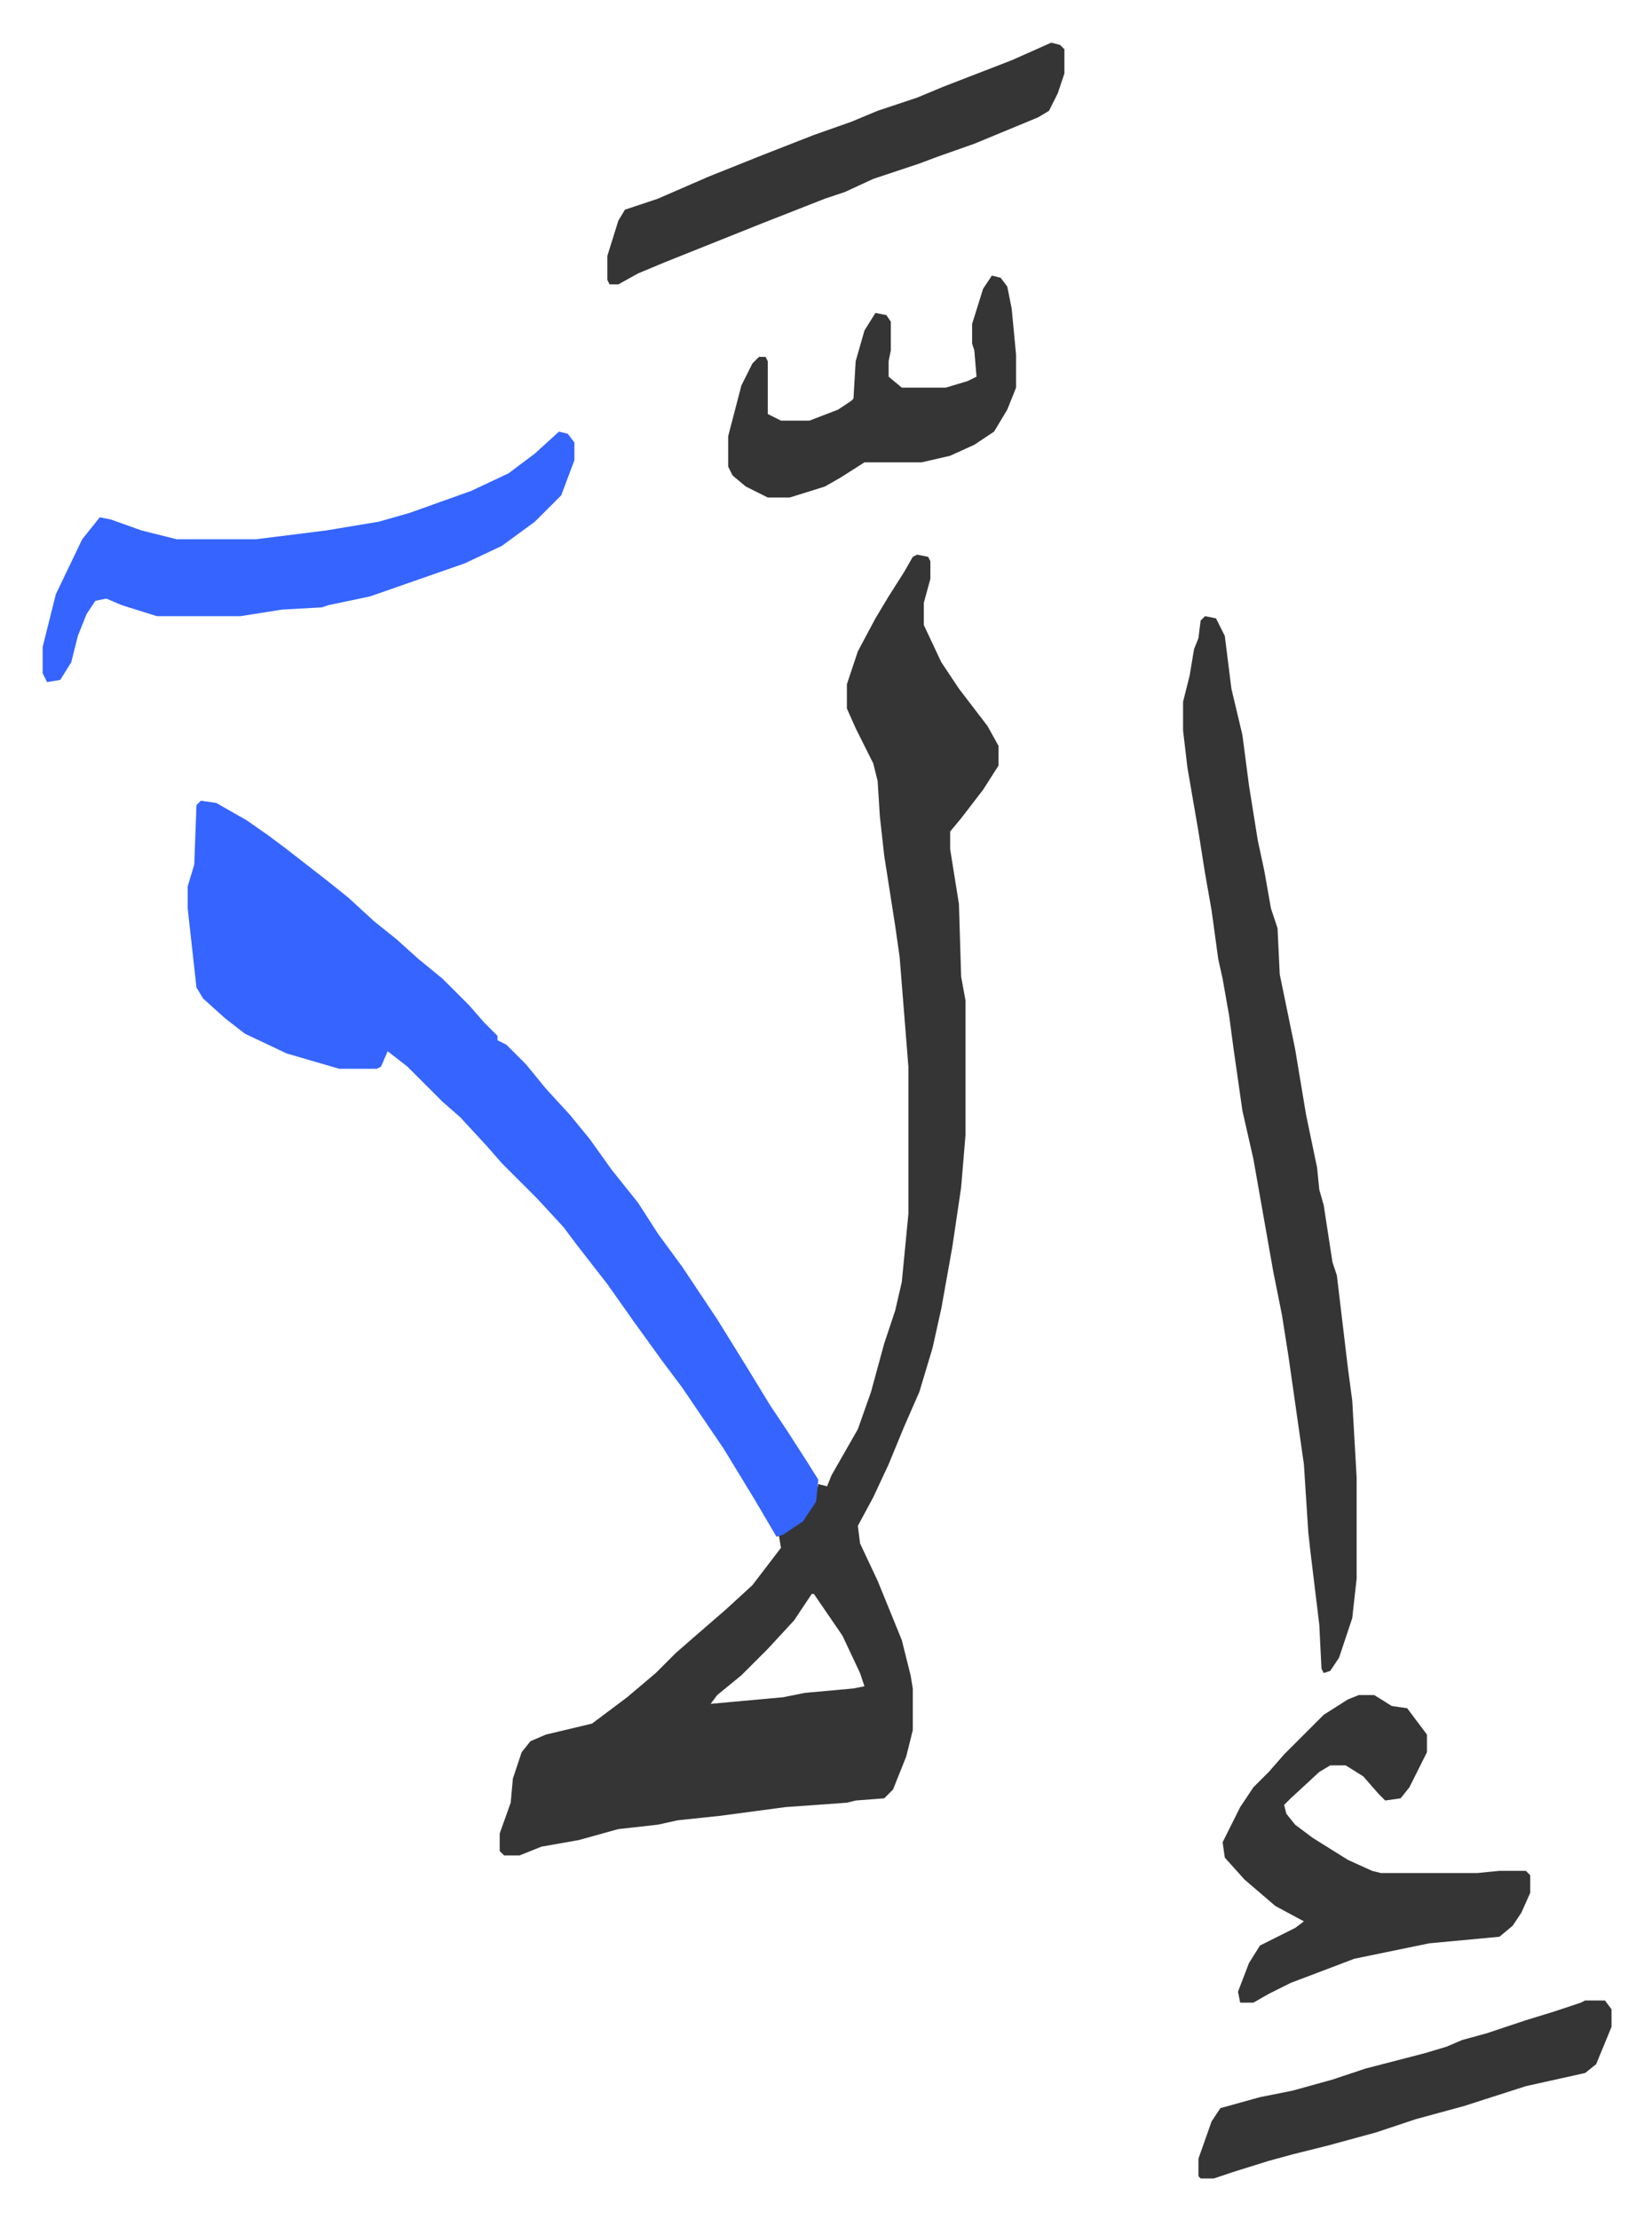
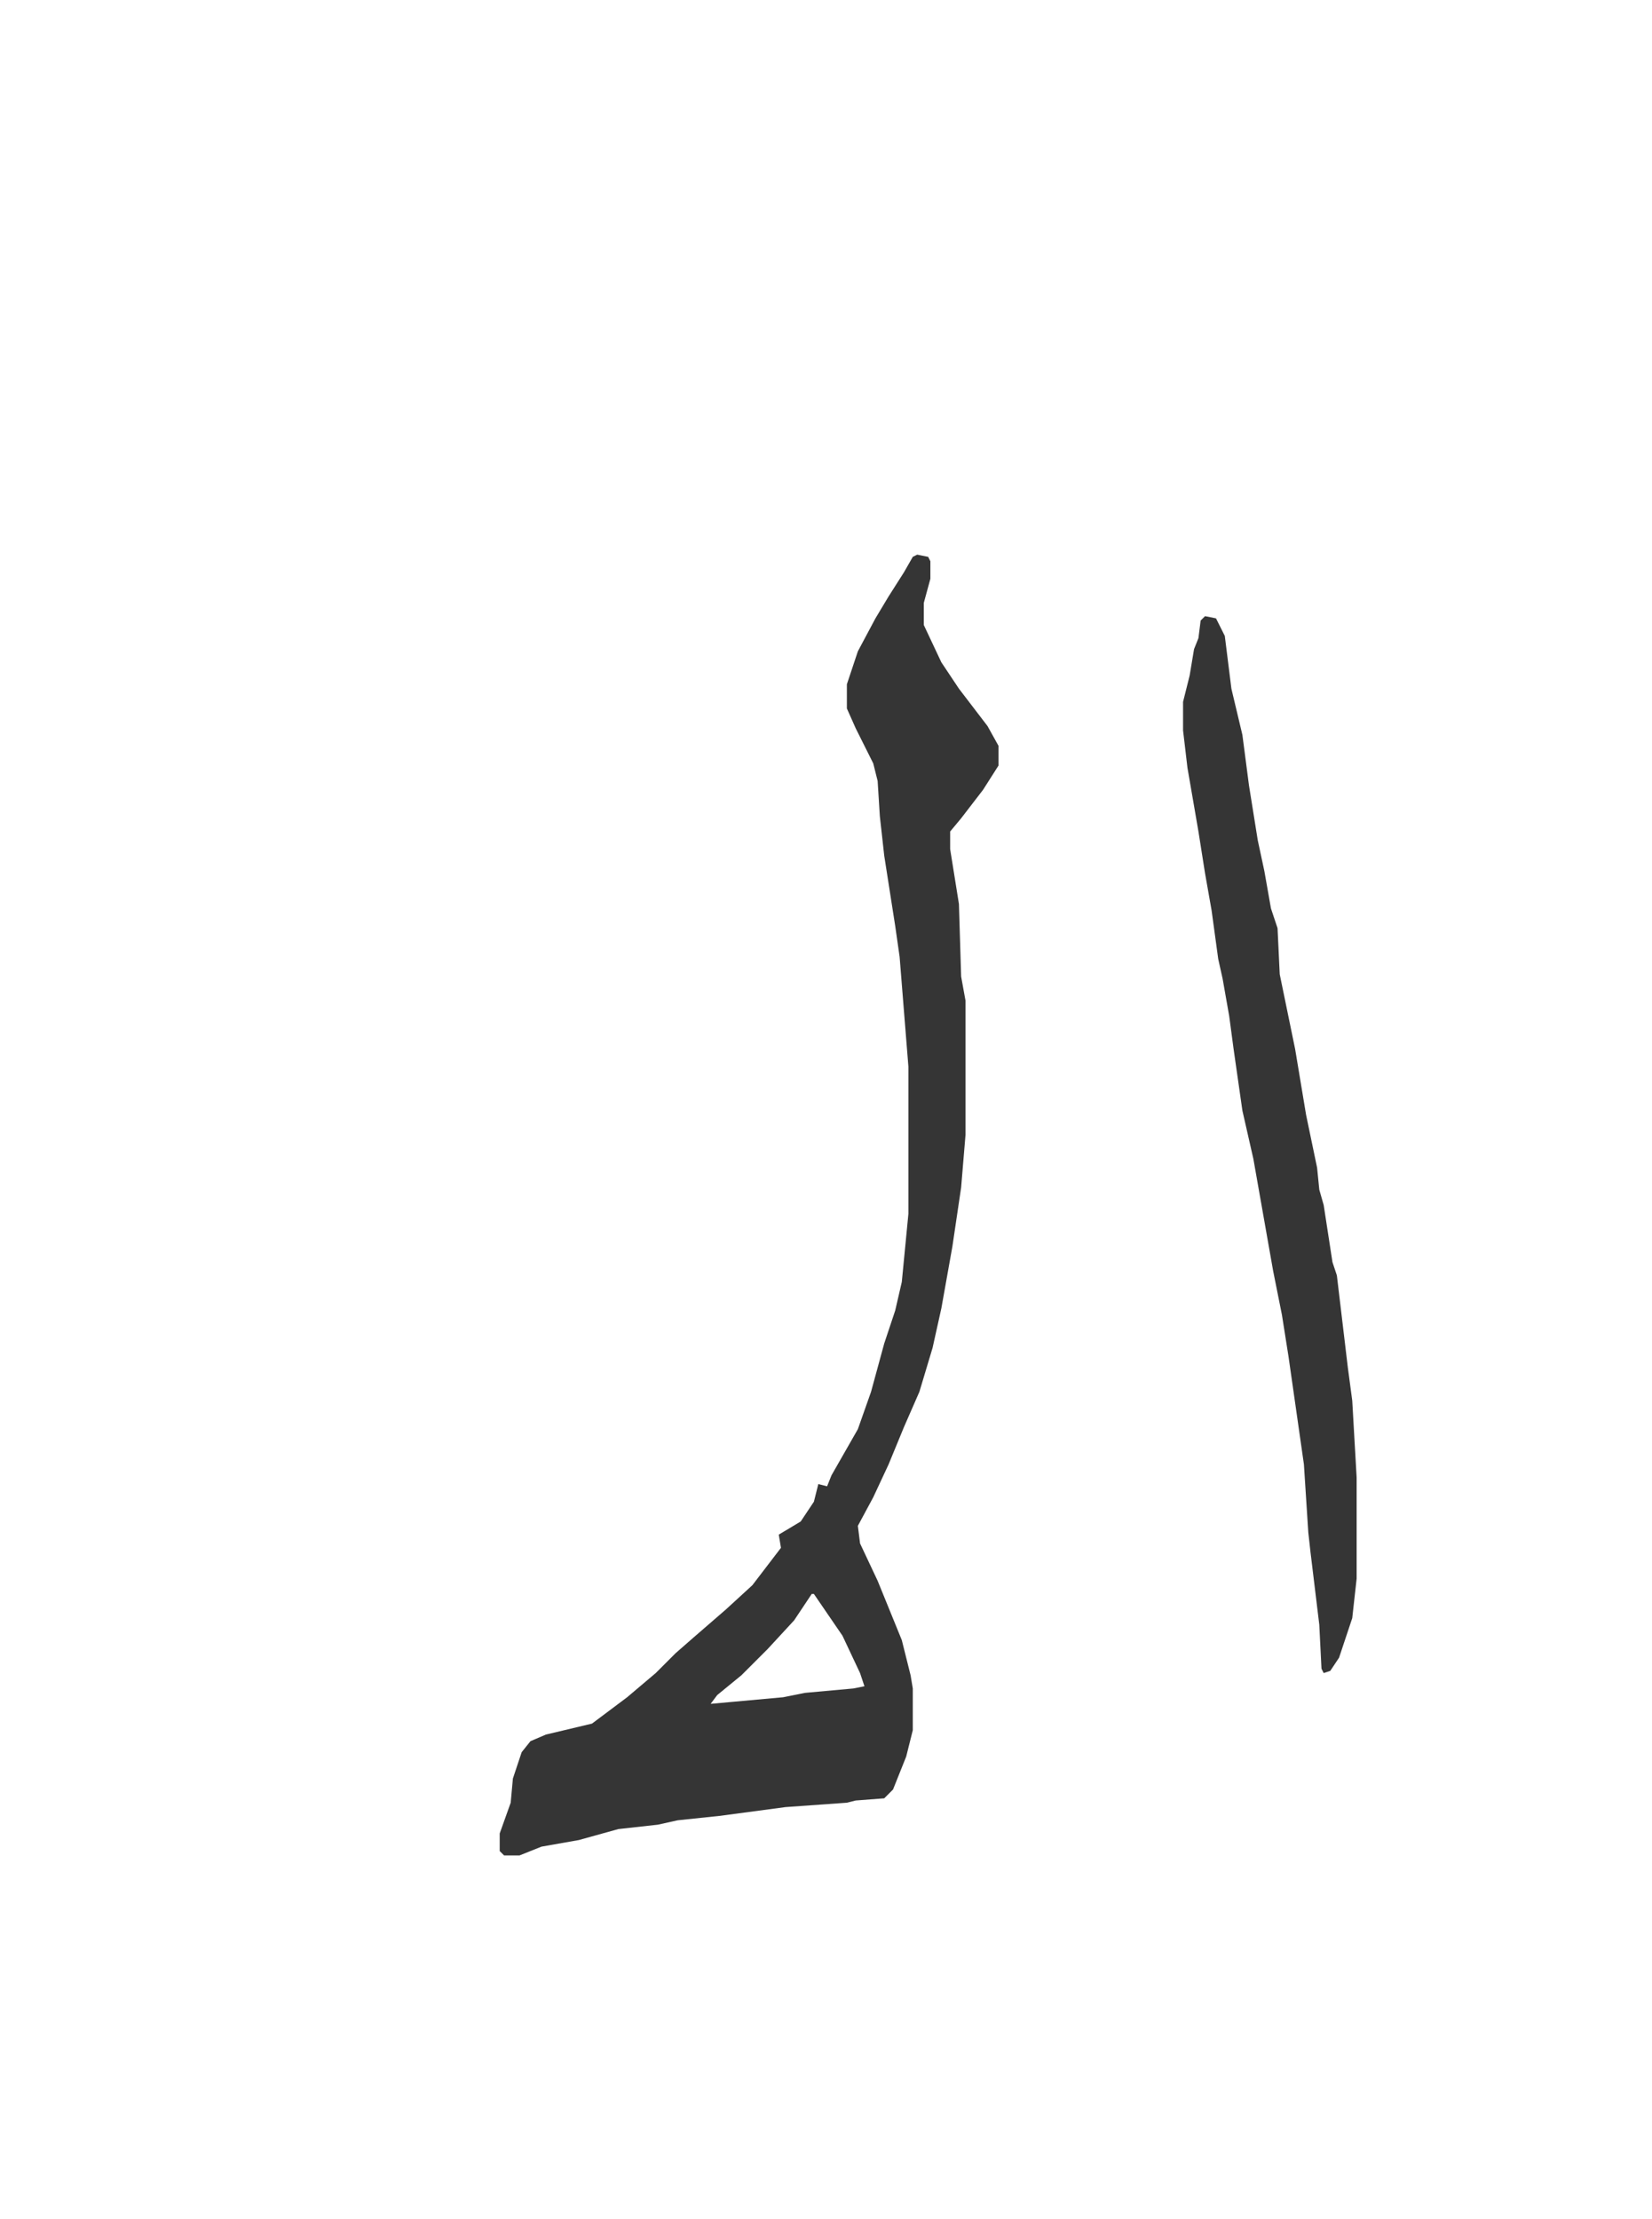
<svg xmlns="http://www.w3.org/2000/svg" role="img" viewBox="-19.42 193.58 751.84 1009.84">
  <path fill="#353535" id="rule_normal" d="M398 446l5 1 1 2v8l-3 11v10l8 17 8 12 13 17 5 9v9l-7 11-10 13-5 6v8l4 25 1 33 2 11v61l-2 24-4 27-5 28-4 18-6 20-7 16-7 17-7 15-7 13 1 8 8 17 11 27 4 16 1 6v19l-3 12-6 15-4 4-13 1-4 1-28 2-30 4-19 2-9 2-18 2-18 5-17 3-10 4h-7l-2-2v-8l5-14 1-11 4-12 4-5 7-3 21-5 16-12 13-11 9-9 8-7 15-13 12-11 13-17-1-6 10-6 6-9 2-8 4 1 2-5 12-21 6-17 6-22 5-15 3-13 3-31v-67l-4-50-2-14-5-32-2-18-1-16-2-8-8-16-4-9v-11l5-15 8-15 6-10 7-11 4-7zm-48 473l-8 12-12 13-12 12-11 9-3 4 11-1 22-2 10-2 22-2 5-1-2-6-8-17-13-19z" />
-   <path fill="#3564ff" id="rule_madd_obligatory_4_5_vowels" d="M72 558l7 1 14 8 10 7 8 6 18 14 10 8 12 11 10 8 10 9 11 9 12 12 7 8 6 6v2l4 2 9 9 9 11 11 12 9 11 10 14 12 15 9 14 11 15 16 24 13 21 11 18 8 12 9 14 5 8-1 10-6 9-9 6-3 1-10-17-14-23-19-28-9-12-13-18-12-17-14-18-6-8-12-13-16-16-7-8-12-13-8-7-16-16-9-7-3 7-2 1h-17l-24-7-19-9-9-7-10-9-3-5-4-36v-10l3-10 1-27z" />
  <path fill="#353535" id="rule_normal" d="M529 474l5 1 4 8 3 24 5 21 3 23 4 25 3 14 3 17 3 9 1 21 7 34 5 30 5 24 1 10 2 7 4 26 2 6 5 42 2 15 2 35v46l-2 18-6 18-4 6-3 1-1-2-1-20-4-33-1-9-2-31-7-49-3-19-4-20-9-51-5-22-4-28-2-15-3-17-2-9-3-22-3-17-3-19-5-29-2-17v-13l3-12 2-12 2-5 1-8z" />
-   <path fill="#3564ff" id="rule_madd_obligatory_4_5_vowels" d="M235 390l4 1 3 4v8l-6 16-12 12-15 11-17 8-43 15-19 4-3 1-18 1-19 3H52l-16-5-7-3-5 1-4 6-4 10-3 12-5 8-6 1-2-4v-12l6-24 12-25 8-10 5 1 14 5 16 4h36l32-4 24-4 14-4 28-10 17-8 12-9z" />
-   <path fill="#353535" id="rule_normal" d="M599 965h7l8 5 7 1 9 12v8l-8 16-4 5-7 1-3-3-7-8-8-5h-7l-5 3-13 12-3 3 1 4 4 5 8 6 16 10 11 5 4 1h44l10-1h12l2 2v8l-4 9-4 6-6 5-32 3-34 7-29 11-10 5-7 4h-6l-1-5 5-13 5-8 16-8 4-3-13-7-14-12-9-10-1-7 8-16 6-9 7-7 7-8 18-18 11-7zM459 213l4 1 2 2v11l-3 9-4 8-5 3-29 12-17 6-8 3-21 7-13 6-9 3-28 11-20 8-25 10-12 5-9 5h-4l-1-2v-11l5-16 3-5 15-5 23-10 25-10 23-9 17-6 12-5 18-6 12-5 31-12zm-27 106l4 1 3 4 2 10 2 21v15l-4 10-6 10-9 6-11 5-13 3h-26l-11 7-7 4-16 5h-10l-10-5-6-5-2-4v-14l6-23 5-10 3-3h3l1 2v24l6 3h13l13-5 6-4 1-1 1-17 4-14 5-8 5 1 2 3v13l-1 5v7l6 5h20l10-3 4-2-1-12-1-3v-9l5-16zm270 785h9l3 4v8l-7 17-5 4-27 6-28 9-22 6-18 6-22 6-16 4-11 3-16 5-9 3h-6l-1-1v-8l6-17 4-6 18-5 15-3 18-5 15-5 27-7 10-3 7-3 11-3 18-6 13-4 12-4z" />
</svg>